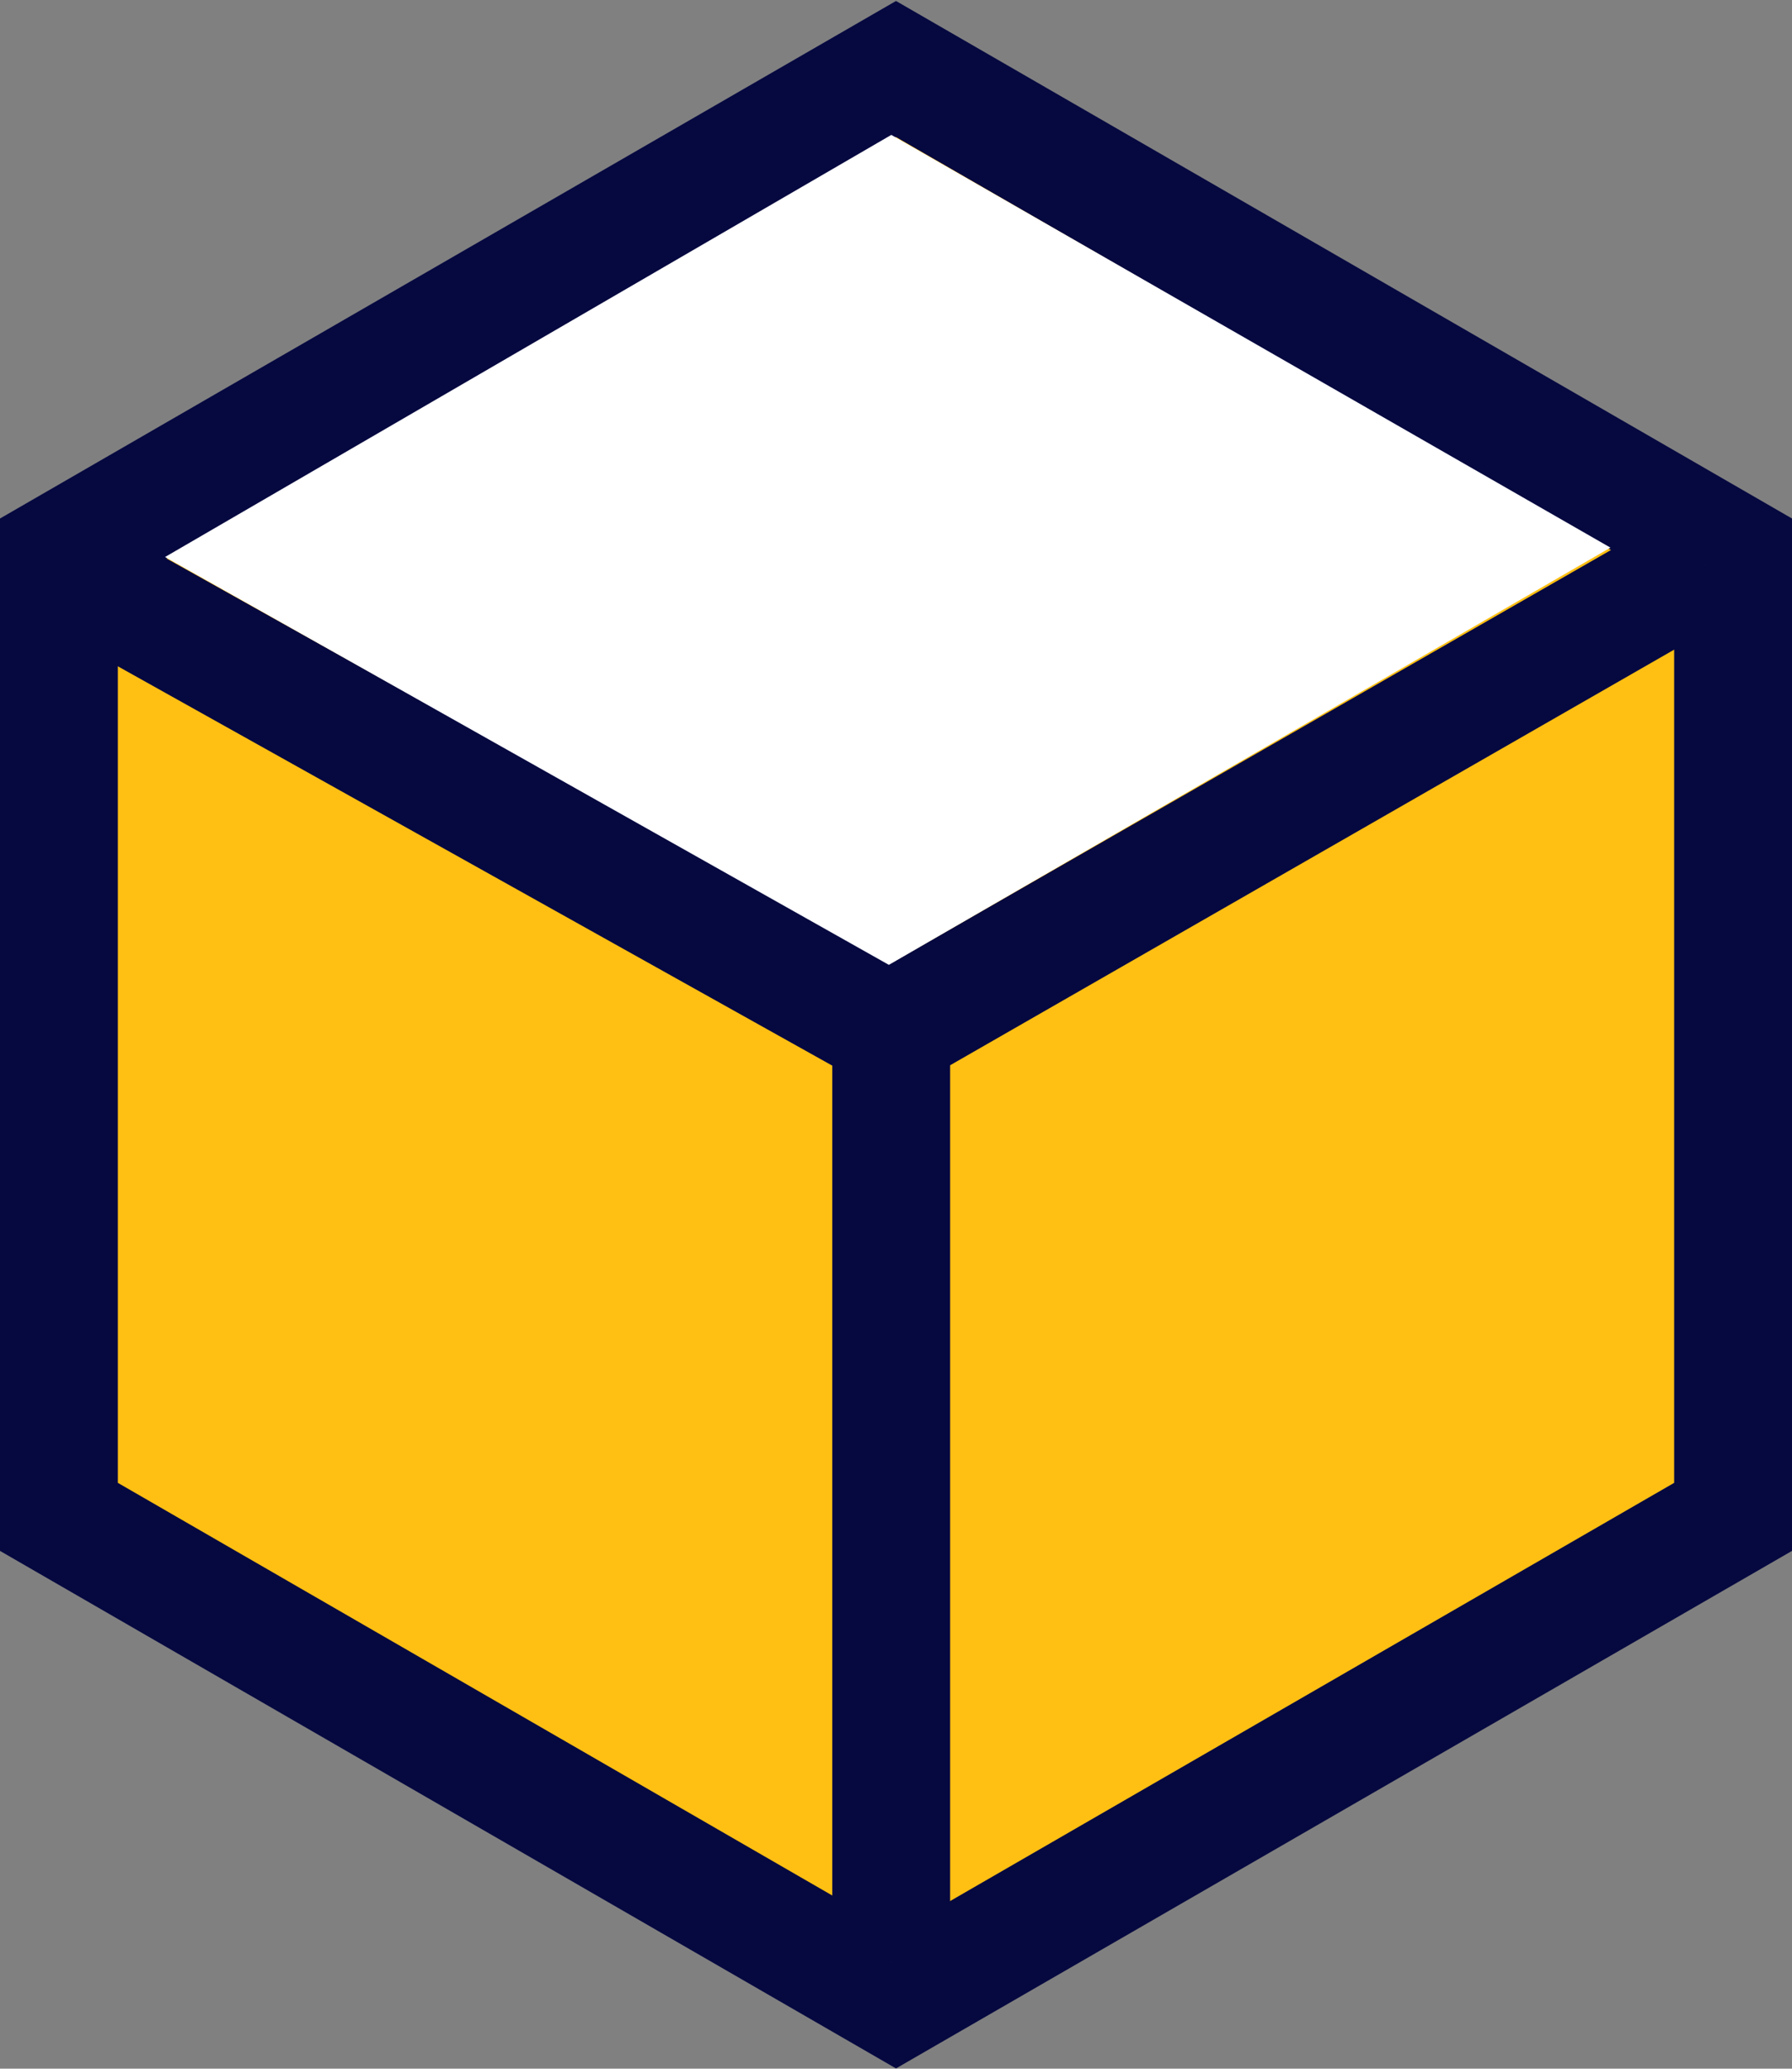
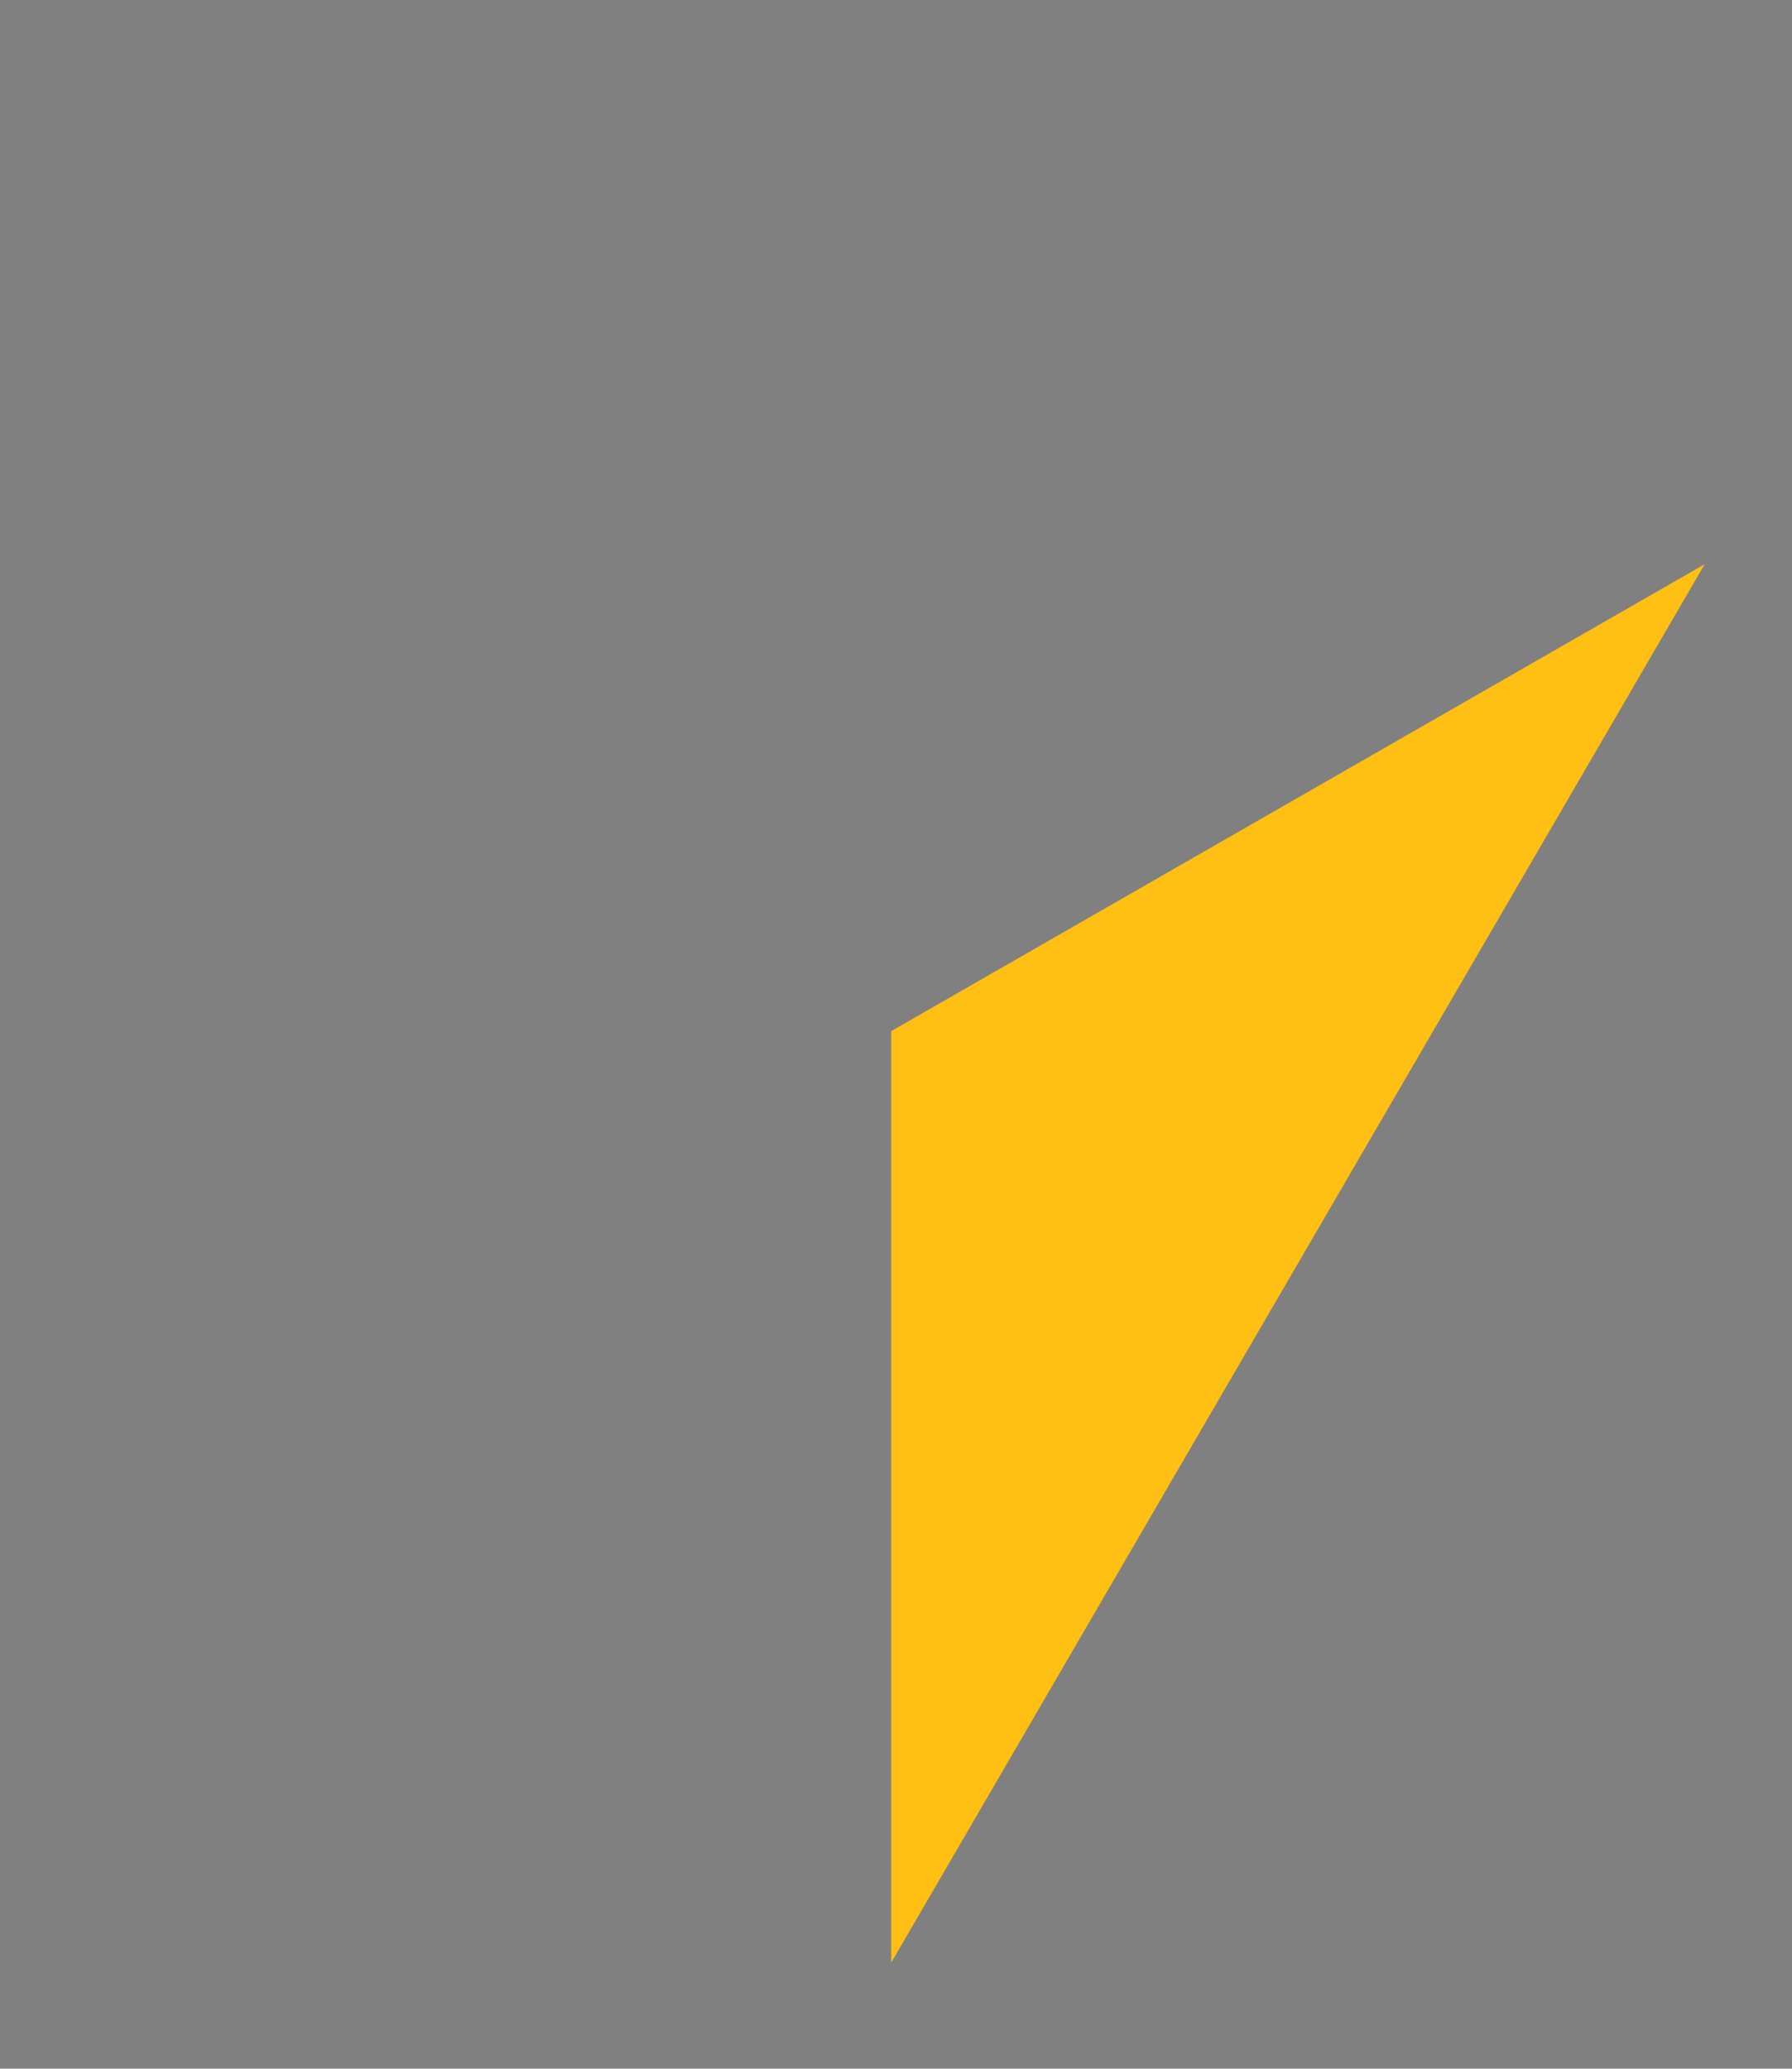
<svg xmlns="http://www.w3.org/2000/svg" width="17.578" height="20.289" viewBox="0 0 17.578 20.289">
  <rect x="0" y="0" width="17.578" height="20.289" fill="#808080" stroke="none" />
  <defs>
    <clipPath id="clip-path">
-       <rect id="Rectangle_6780" data-name="Rectangle 6780" width="17.578" height="20.289" fill="none" />
-     </clipPath>
+       </clipPath>
  </defs>
  <g id="Illustration_50" data-name="Illustration 50" transform="translate(8.789 10.145) rotate(180)">
    <g id="Group_2189" data-name="Group 2189" transform="translate(-8.789 -10.145)">
-       <path id="Path_6050" data-name="Path 6050" d="M2.5,7.642V17.1l8.211,4.742L18.922,17.1V7.642L10.711,2.9Z" transform="translate(-1.922 -2.229)" fill="#ffbf13" />
      <g id="Group_2186" data-name="Group 2186" clip-path="url(#clip-path)">
-         <path id="Path_6051" data-name="Path 6051" d="M2.5,7.642V17.1l8.211,4.742L18.922,17.1V7.642L10.711,2.9Z" transform="translate(-1.922 -2.229)" fill="none" stroke="#060940" stroke-miterlimit="10" stroke-width="1.156" />
-       </g>
+         </g>
      <path id="Path_6052" data-name="Path 6052" d="M11.68,4.5v9.136L3.7,18.216" transform="translate(-2.844 -3.459)" fill="#ffbf13" />
      <g id="Group_2187" data-name="Group 2187" clip-path="url(#clip-path)">
-         <path id="Path_6053" data-name="Path 6053" d="M11.68,4.5v9.136L3.7,18.216" transform="translate(-2.844 -3.459)" fill="none" stroke="#060940" stroke-miterlimit="10" stroke-width="1.156" />
+         <path id="Path_6053" data-name="Path 6053" d="M11.68,4.5L3.7,18.216" transform="translate(-2.844 -3.459)" fill="none" stroke="#060940" stroke-miterlimit="10" stroke-width="1.156" />
      </g>
      <line id="Line_7773" data-name="Line 7773" x1="7.864" y1="4.395" transform="translate(8.835 10.177)" fill="#ffbf13" />
      <g id="Group_2188" data-name="Group 2188" clip-path="url(#clip-path)">
        <line id="Line_7774" data-name="Line 7774" x1="7.864" y1="4.395" transform="translate(8.835 10.177)" fill="none" stroke="#060940" stroke-miterlimit="10" stroke-width="1.156" />
      </g>
-       <path id="Path_6054" data-name="Path 6054" d="M14.754,54.942l7.124-4.14-7.1-4L7.7,50.894Z" transform="translate(-5.919 -35.975)" fill="#fff" />
    </g>
  </g>
</svg>